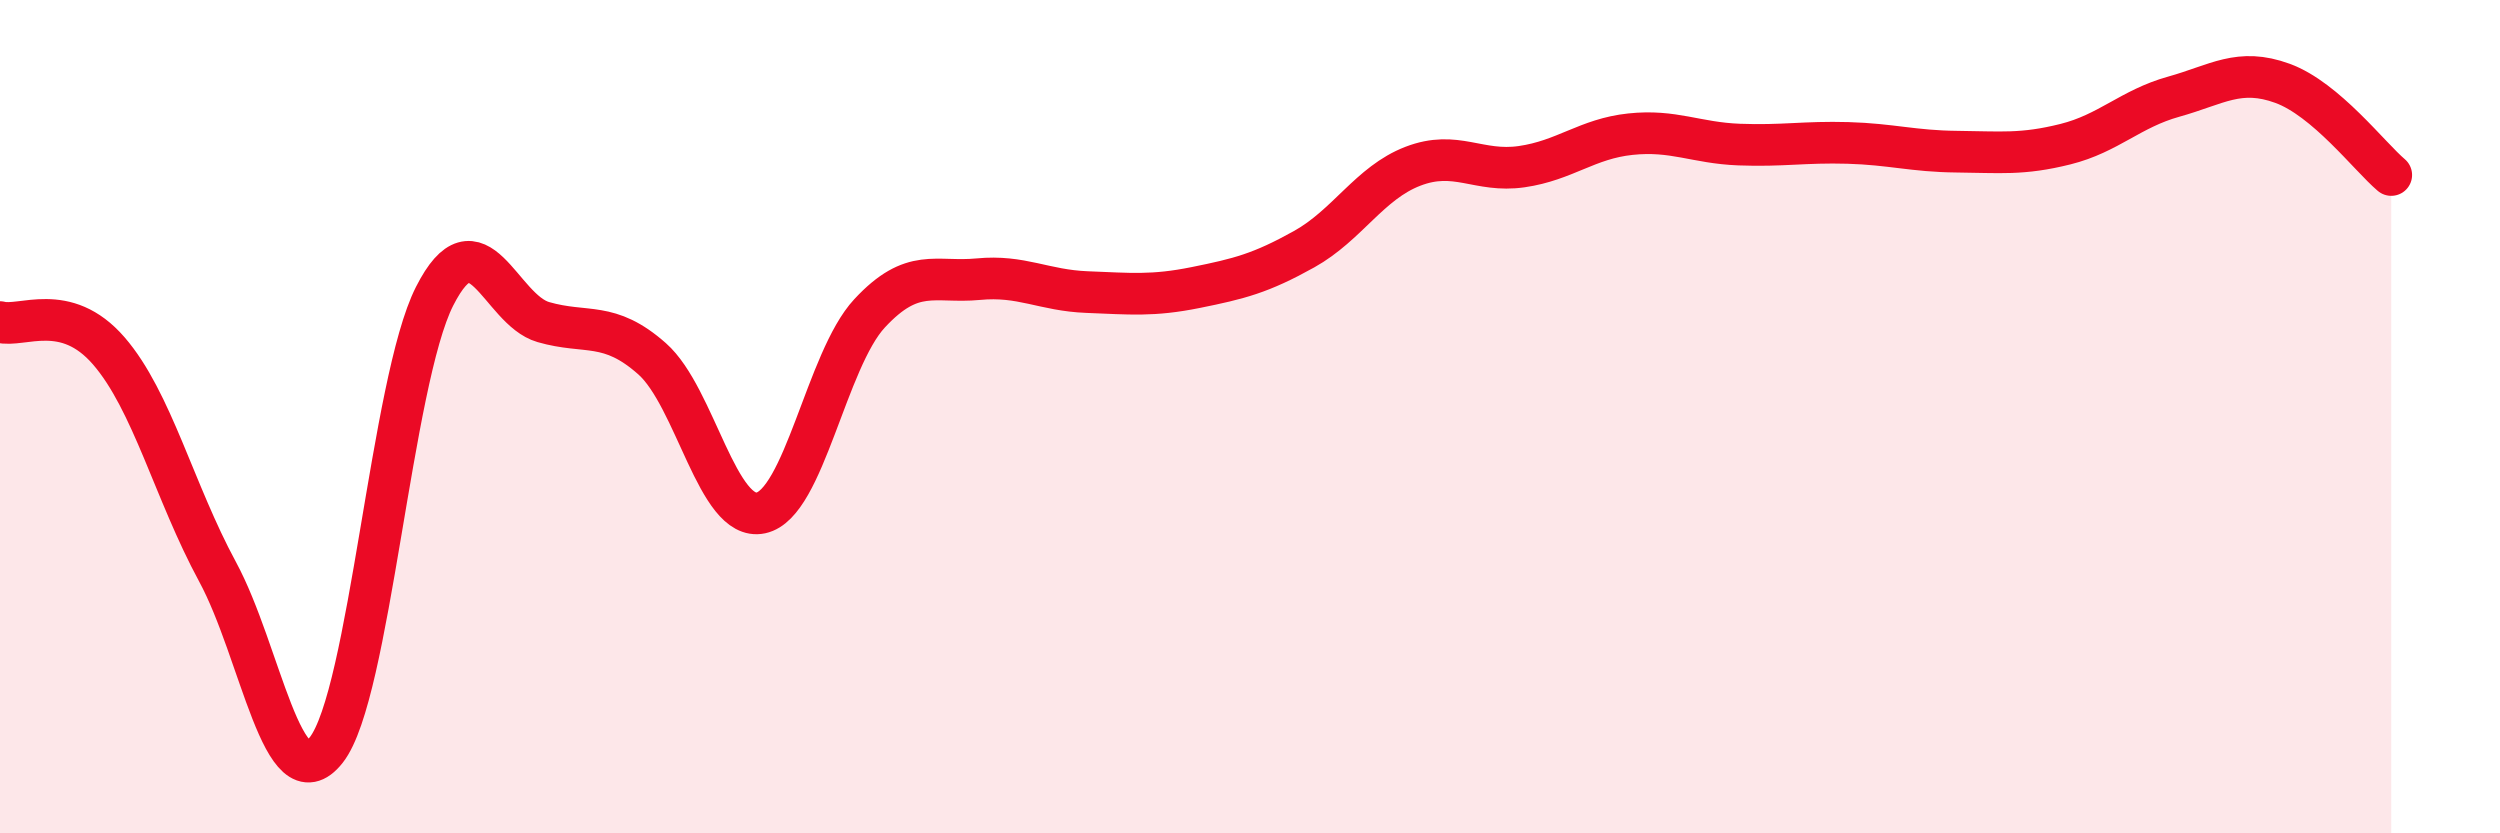
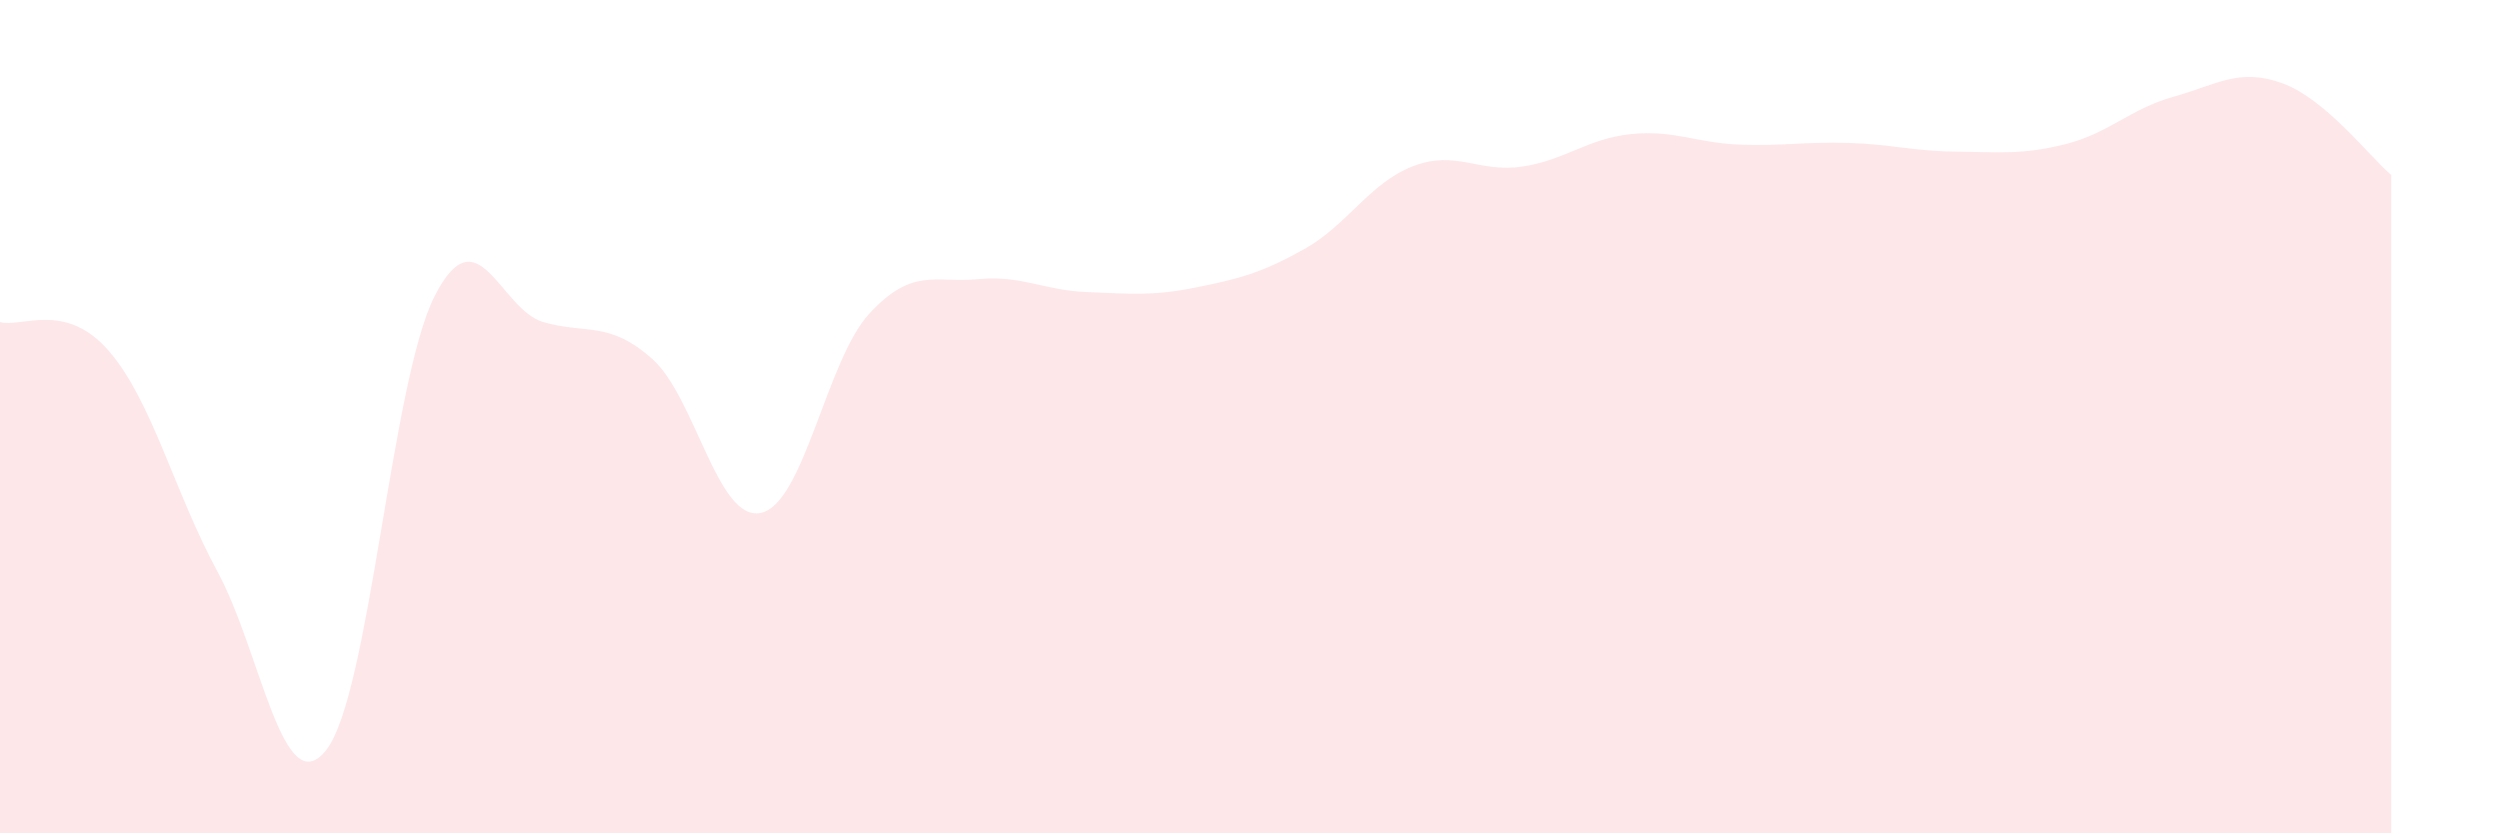
<svg xmlns="http://www.w3.org/2000/svg" width="60" height="20" viewBox="0 0 60 20">
  <path d="M 0,7.73 C 0.52,7.87 1.57,7.22 2.61,8.42 C 3.65,9.62 4.18,11.8 5.22,13.72 C 6.26,15.64 6.79,19.32 7.83,18 C 8.87,16.68 9.39,9.16 10.43,7.11 C 11.47,5.06 12,7.43 13.04,7.73 C 14.08,8.03 14.61,7.69 15.65,8.61 C 16.69,9.53 17.22,12.53 18.26,12.31 C 19.3,12.09 19.83,8.64 20.87,7.52 C 21.91,6.4 22.44,6.8 23.48,6.7 C 24.52,6.6 25.05,6.97 26.09,7.01 C 27.13,7.05 27.66,7.11 28.7,6.9 C 29.74,6.69 30.26,6.56 31.3,5.98 C 32.34,5.4 32.87,4.39 33.91,3.99 C 34.95,3.59 35.48,4.15 36.52,4 C 37.56,3.85 38.09,3.33 39.13,3.22 C 40.17,3.11 40.7,3.43 41.74,3.47 C 42.78,3.51 43.31,3.4 44.35,3.43 C 45.39,3.46 45.92,3.63 46.96,3.64 C 48,3.65 48.53,3.72 49.57,3.46 C 50.61,3.2 51.13,2.61 52.17,2.32 C 53.21,2.03 53.74,1.62 54.78,2 C 55.82,2.38 56.87,3.76 57.39,4.2L57.39 20L0 20Z" fill="#EB0A25" opacity="0.1" stroke-linecap="round" stroke-linejoin="round" />
-   <path d="M 0,7.73 C 0.52,7.87 1.57,7.22 2.61,8.42 C 3.65,9.62 4.18,11.8 5.22,13.72 C 6.26,15.64 6.79,19.32 7.83,18 C 8.87,16.68 9.39,9.16 10.43,7.11 C 11.47,5.06 12,7.43 13.04,7.73 C 14.08,8.03 14.61,7.69 15.65,8.61 C 16.69,9.53 17.22,12.53 18.26,12.31 C 19.3,12.09 19.83,8.64 20.87,7.52 C 21.91,6.4 22.44,6.8 23.48,6.7 C 24.52,6.6 25.05,6.97 26.09,7.01 C 27.13,7.05 27.66,7.11 28.7,6.9 C 29.74,6.69 30.26,6.56 31.3,5.98 C 32.34,5.4 32.87,4.39 33.91,3.99 C 34.95,3.59 35.48,4.15 36.52,4 C 37.56,3.85 38.09,3.33 39.13,3.22 C 40.17,3.11 40.7,3.43 41.74,3.47 C 42.78,3.51 43.31,3.4 44.35,3.43 C 45.39,3.46 45.92,3.63 46.96,3.64 C 48,3.65 48.53,3.72 49.57,3.46 C 50.61,3.2 51.13,2.61 52.17,2.32 C 53.21,2.03 53.74,1.62 54.78,2 C 55.82,2.38 56.87,3.76 57.39,4.2" stroke="#EB0A25" stroke-width="1" fill="none" stroke-linecap="round" stroke-linejoin="round" />
</svg>